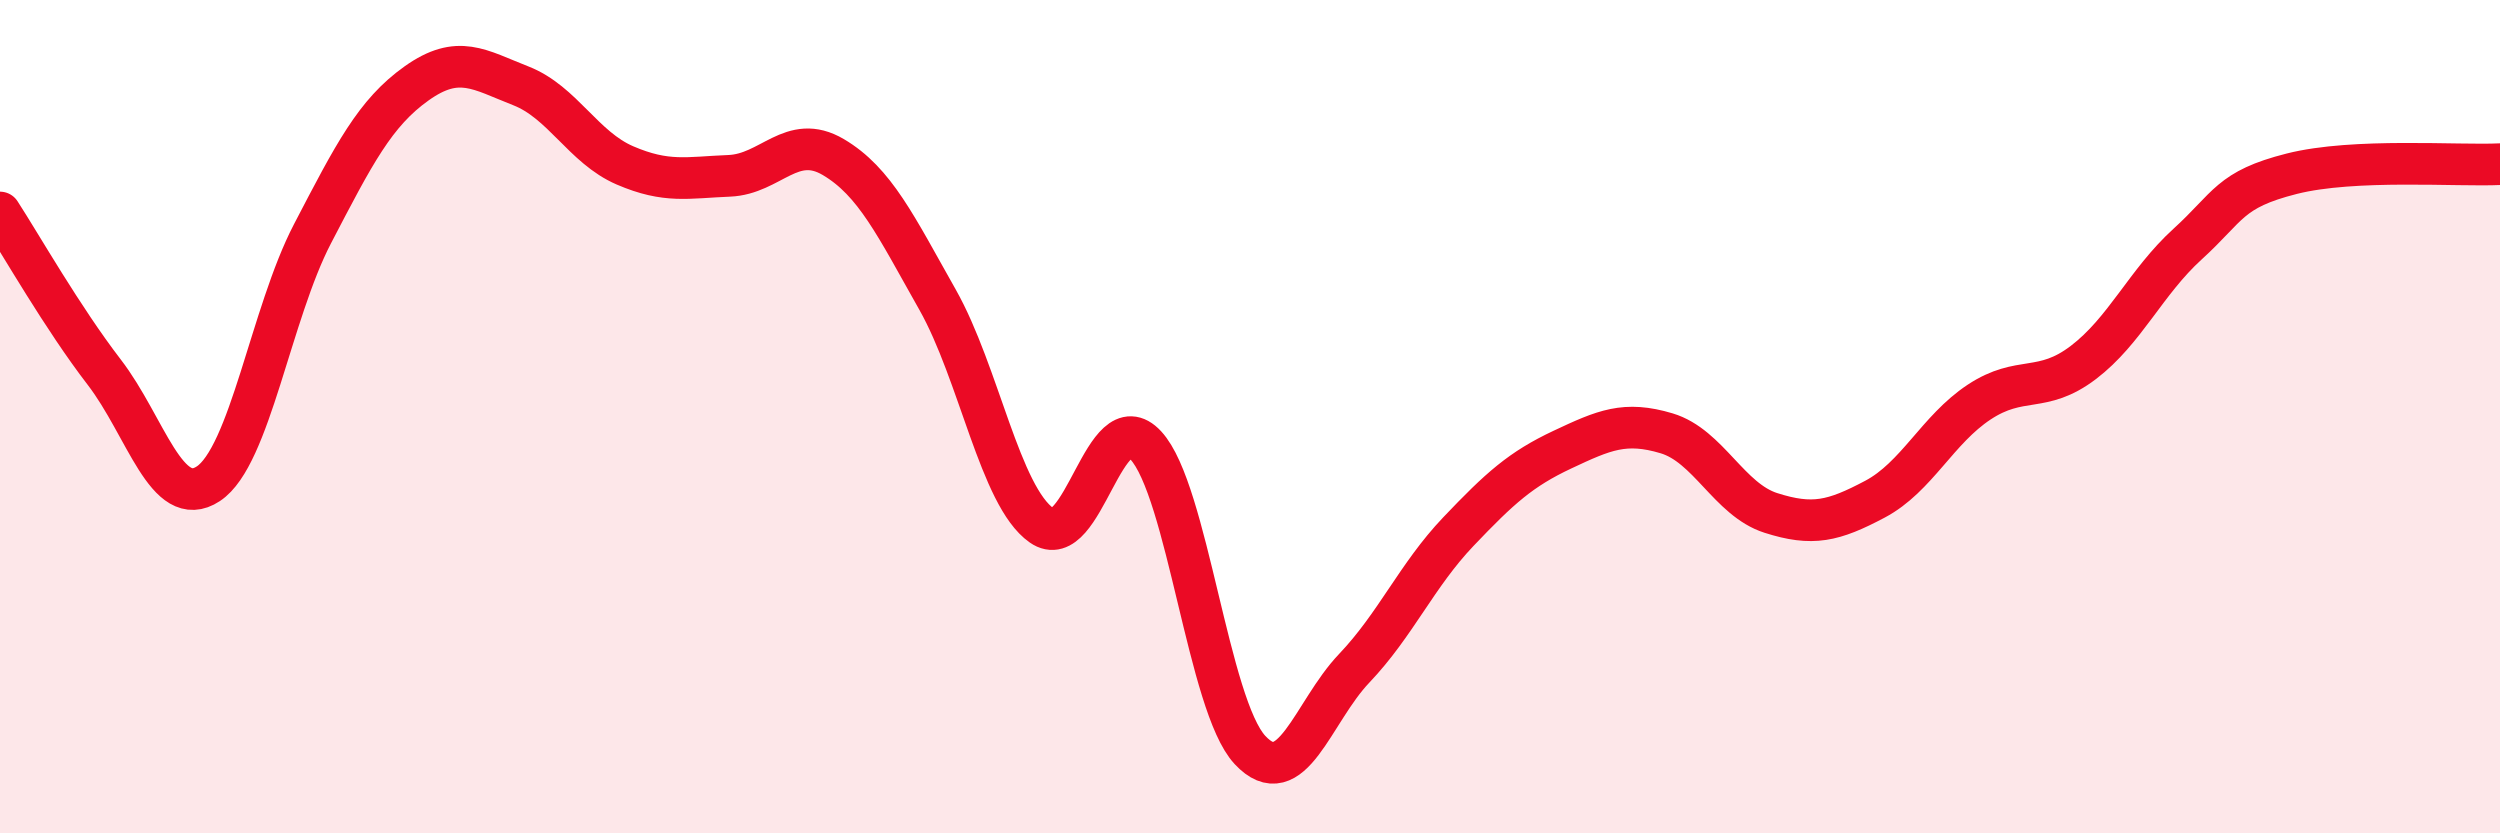
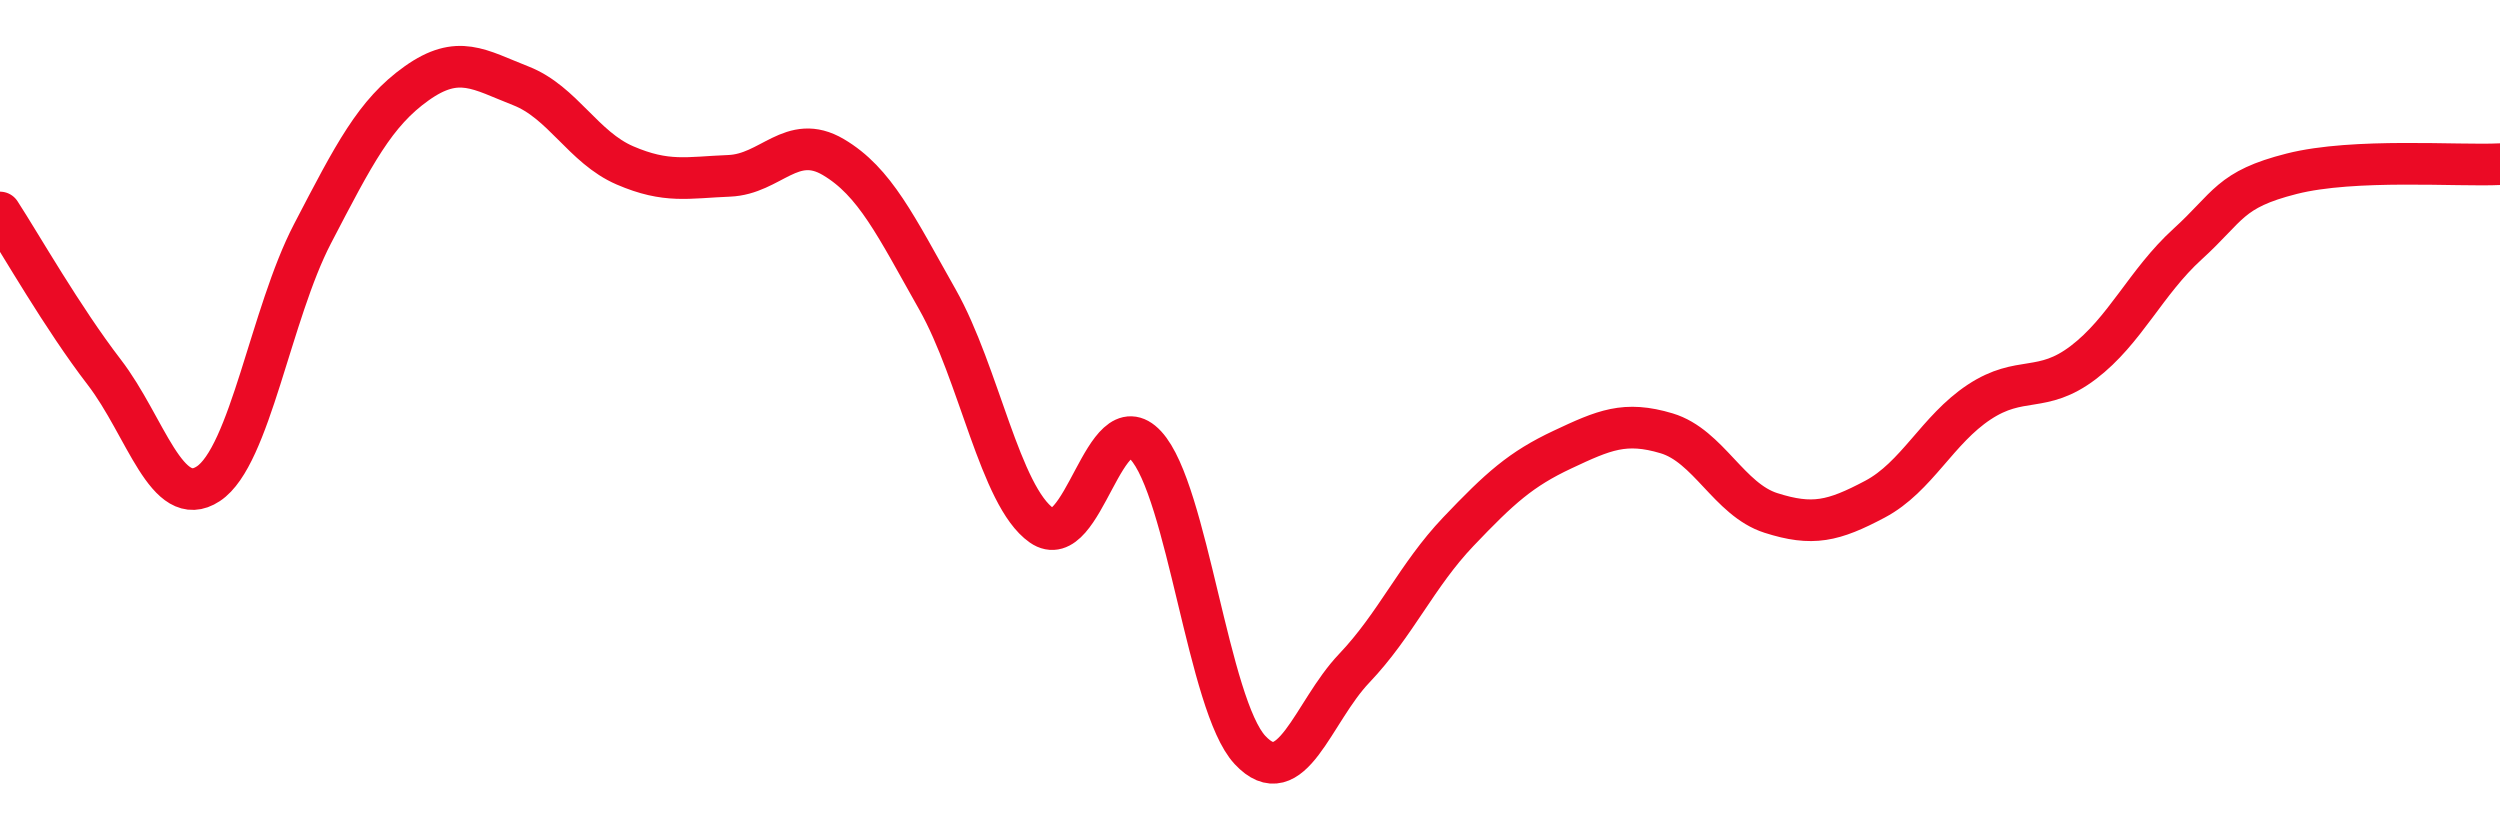
<svg xmlns="http://www.w3.org/2000/svg" width="60" height="20" viewBox="0 0 60 20">
-   <path d="M 0,5.1 C 0.5,5.87 1.5,7.63 2.5,8.93 C 3.5,10.23 4,12.27 5,11.61 C 6,10.95 6.5,7.53 7.5,5.61 C 8.5,3.69 9,2.71 10,2 C 11,1.29 11.5,1.67 12.5,2.06 C 13.5,2.45 14,3.54 15,3.97 C 16,4.4 16.5,4.26 17.5,4.22 C 18.5,4.18 19,3.18 20,3.77 C 21,4.36 21.5,5.42 22.5,7.19 C 23.5,8.96 24,11.91 25,12.61 C 26,13.31 26.5,9.61 27.5,10.69 C 28.5,11.77 29,16.93 30,18 C 31,19.07 31.5,17.09 32.5,16.04 C 33.5,14.99 34,13.81 35,12.76 C 36,11.71 36.5,11.26 37.5,10.79 C 38.5,10.32 39,10.1 40,10.4 C 41,10.7 41.5,11.99 42.5,12.31 C 43.5,12.63 44,12.51 45,11.98 C 46,11.45 46.5,10.31 47.5,9.65 C 48.5,8.99 49,9.46 50,8.7 C 51,7.94 51.5,6.77 52.5,5.86 C 53.5,4.95 53.5,4.55 55,4.17 C 56.5,3.79 59,3.99 60,3.94L60 20L0 20Z" fill="#EB0A25" opacity="0.1" stroke-linecap="round" stroke-linejoin="round" />
  <path d="M 0,5.1 C 0.5,5.87 1.5,7.63 2.5,8.93 C 3.5,10.23 4,12.27 5,11.61 C 6,10.95 6.5,7.53 7.5,5.61 C 8.5,3.69 9,2.71 10,2 C 11,1.29 11.5,1.67 12.5,2.06 C 13.5,2.45 14,3.54 15,3.97 C 16,4.4 16.5,4.26 17.5,4.22 C 18.5,4.18 19,3.18 20,3.77 C 21,4.36 21.5,5.42 22.5,7.19 C 23.5,8.96 24,11.91 25,12.61 C 26,13.31 26.5,9.61 27.5,10.69 C 28.5,11.77 29,16.93 30,18 C 31,19.07 31.5,17.09 32.5,16.04 C 33.5,14.99 34,13.81 35,12.76 C 36,11.71 36.5,11.26 37.5,10.79 C 38.5,10.32 39,10.1 40,10.4 C 41,10.7 41.5,11.99 42.5,12.31 C 43.5,12.63 44,12.51 45,11.98 C 46,11.45 46.5,10.31 47.5,9.65 C 48.5,8.99 49,9.46 50,8.7 C 51,7.94 51.5,6.77 52.5,5.86 C 53.5,4.95 53.5,4.55 55,4.17 C 56.5,3.79 59,3.99 60,3.94" stroke="#EB0A25" stroke-width="1" fill="none" stroke-linecap="round" stroke-linejoin="round" />
</svg>